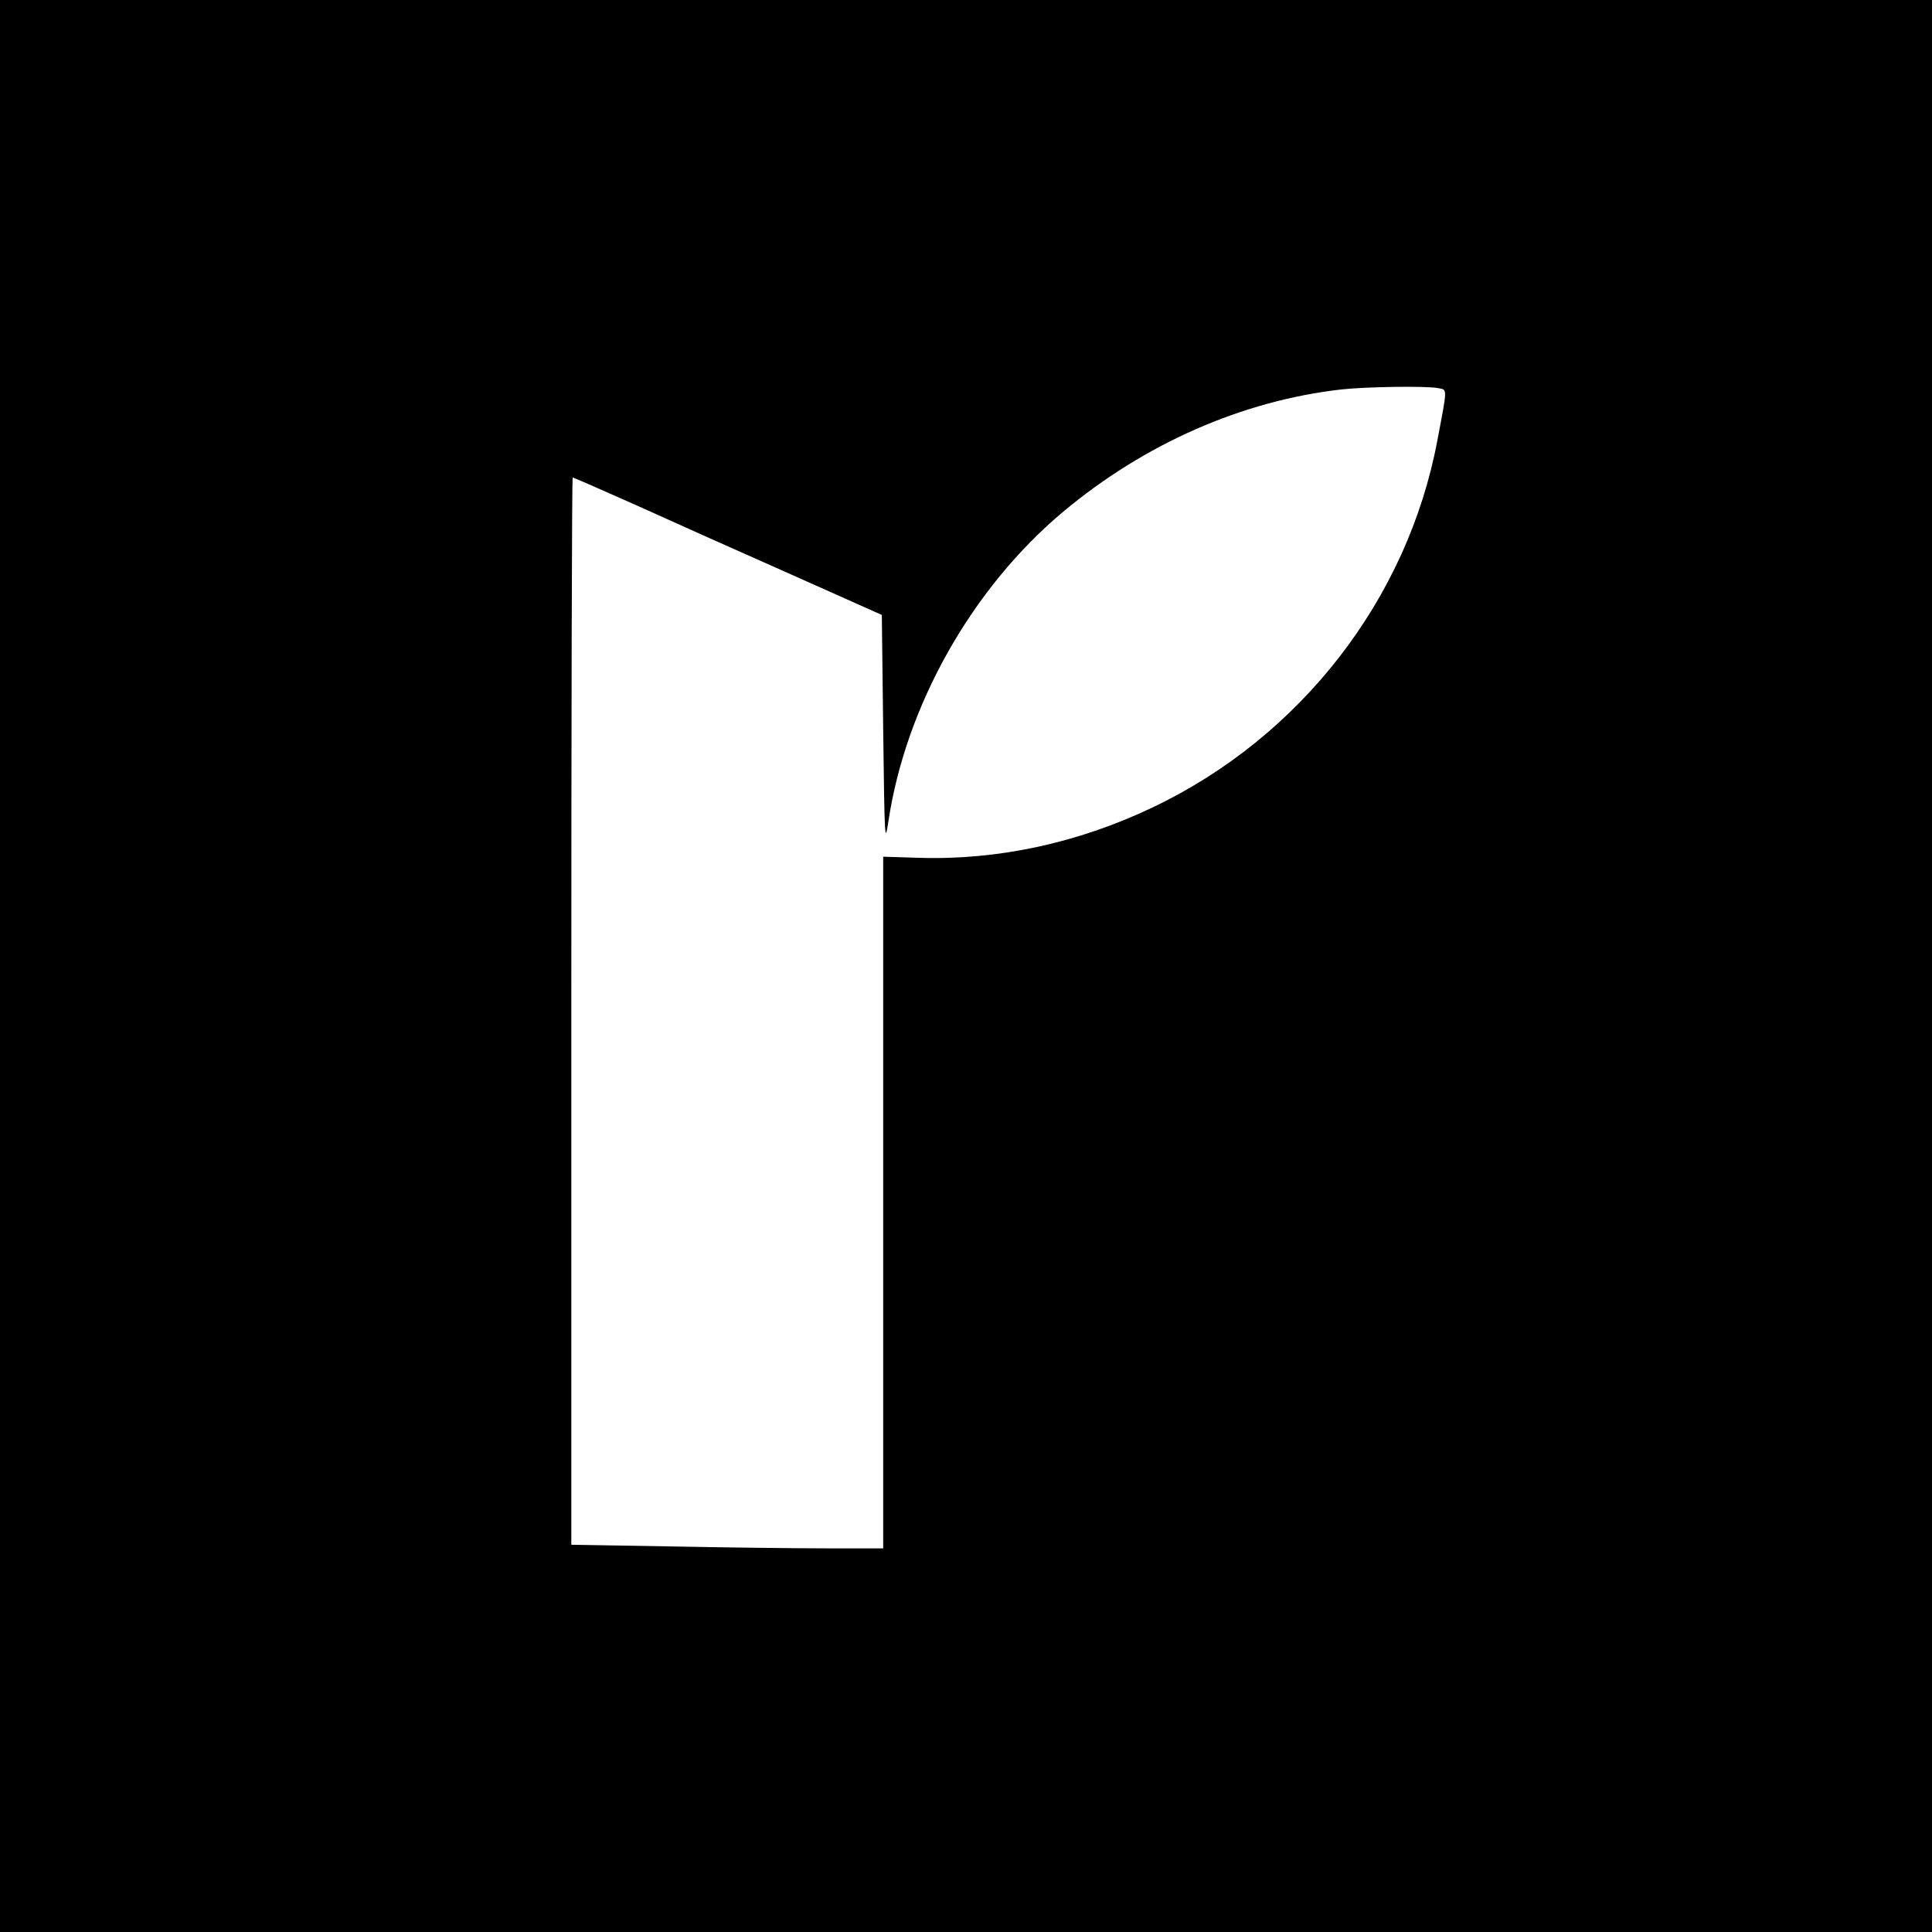
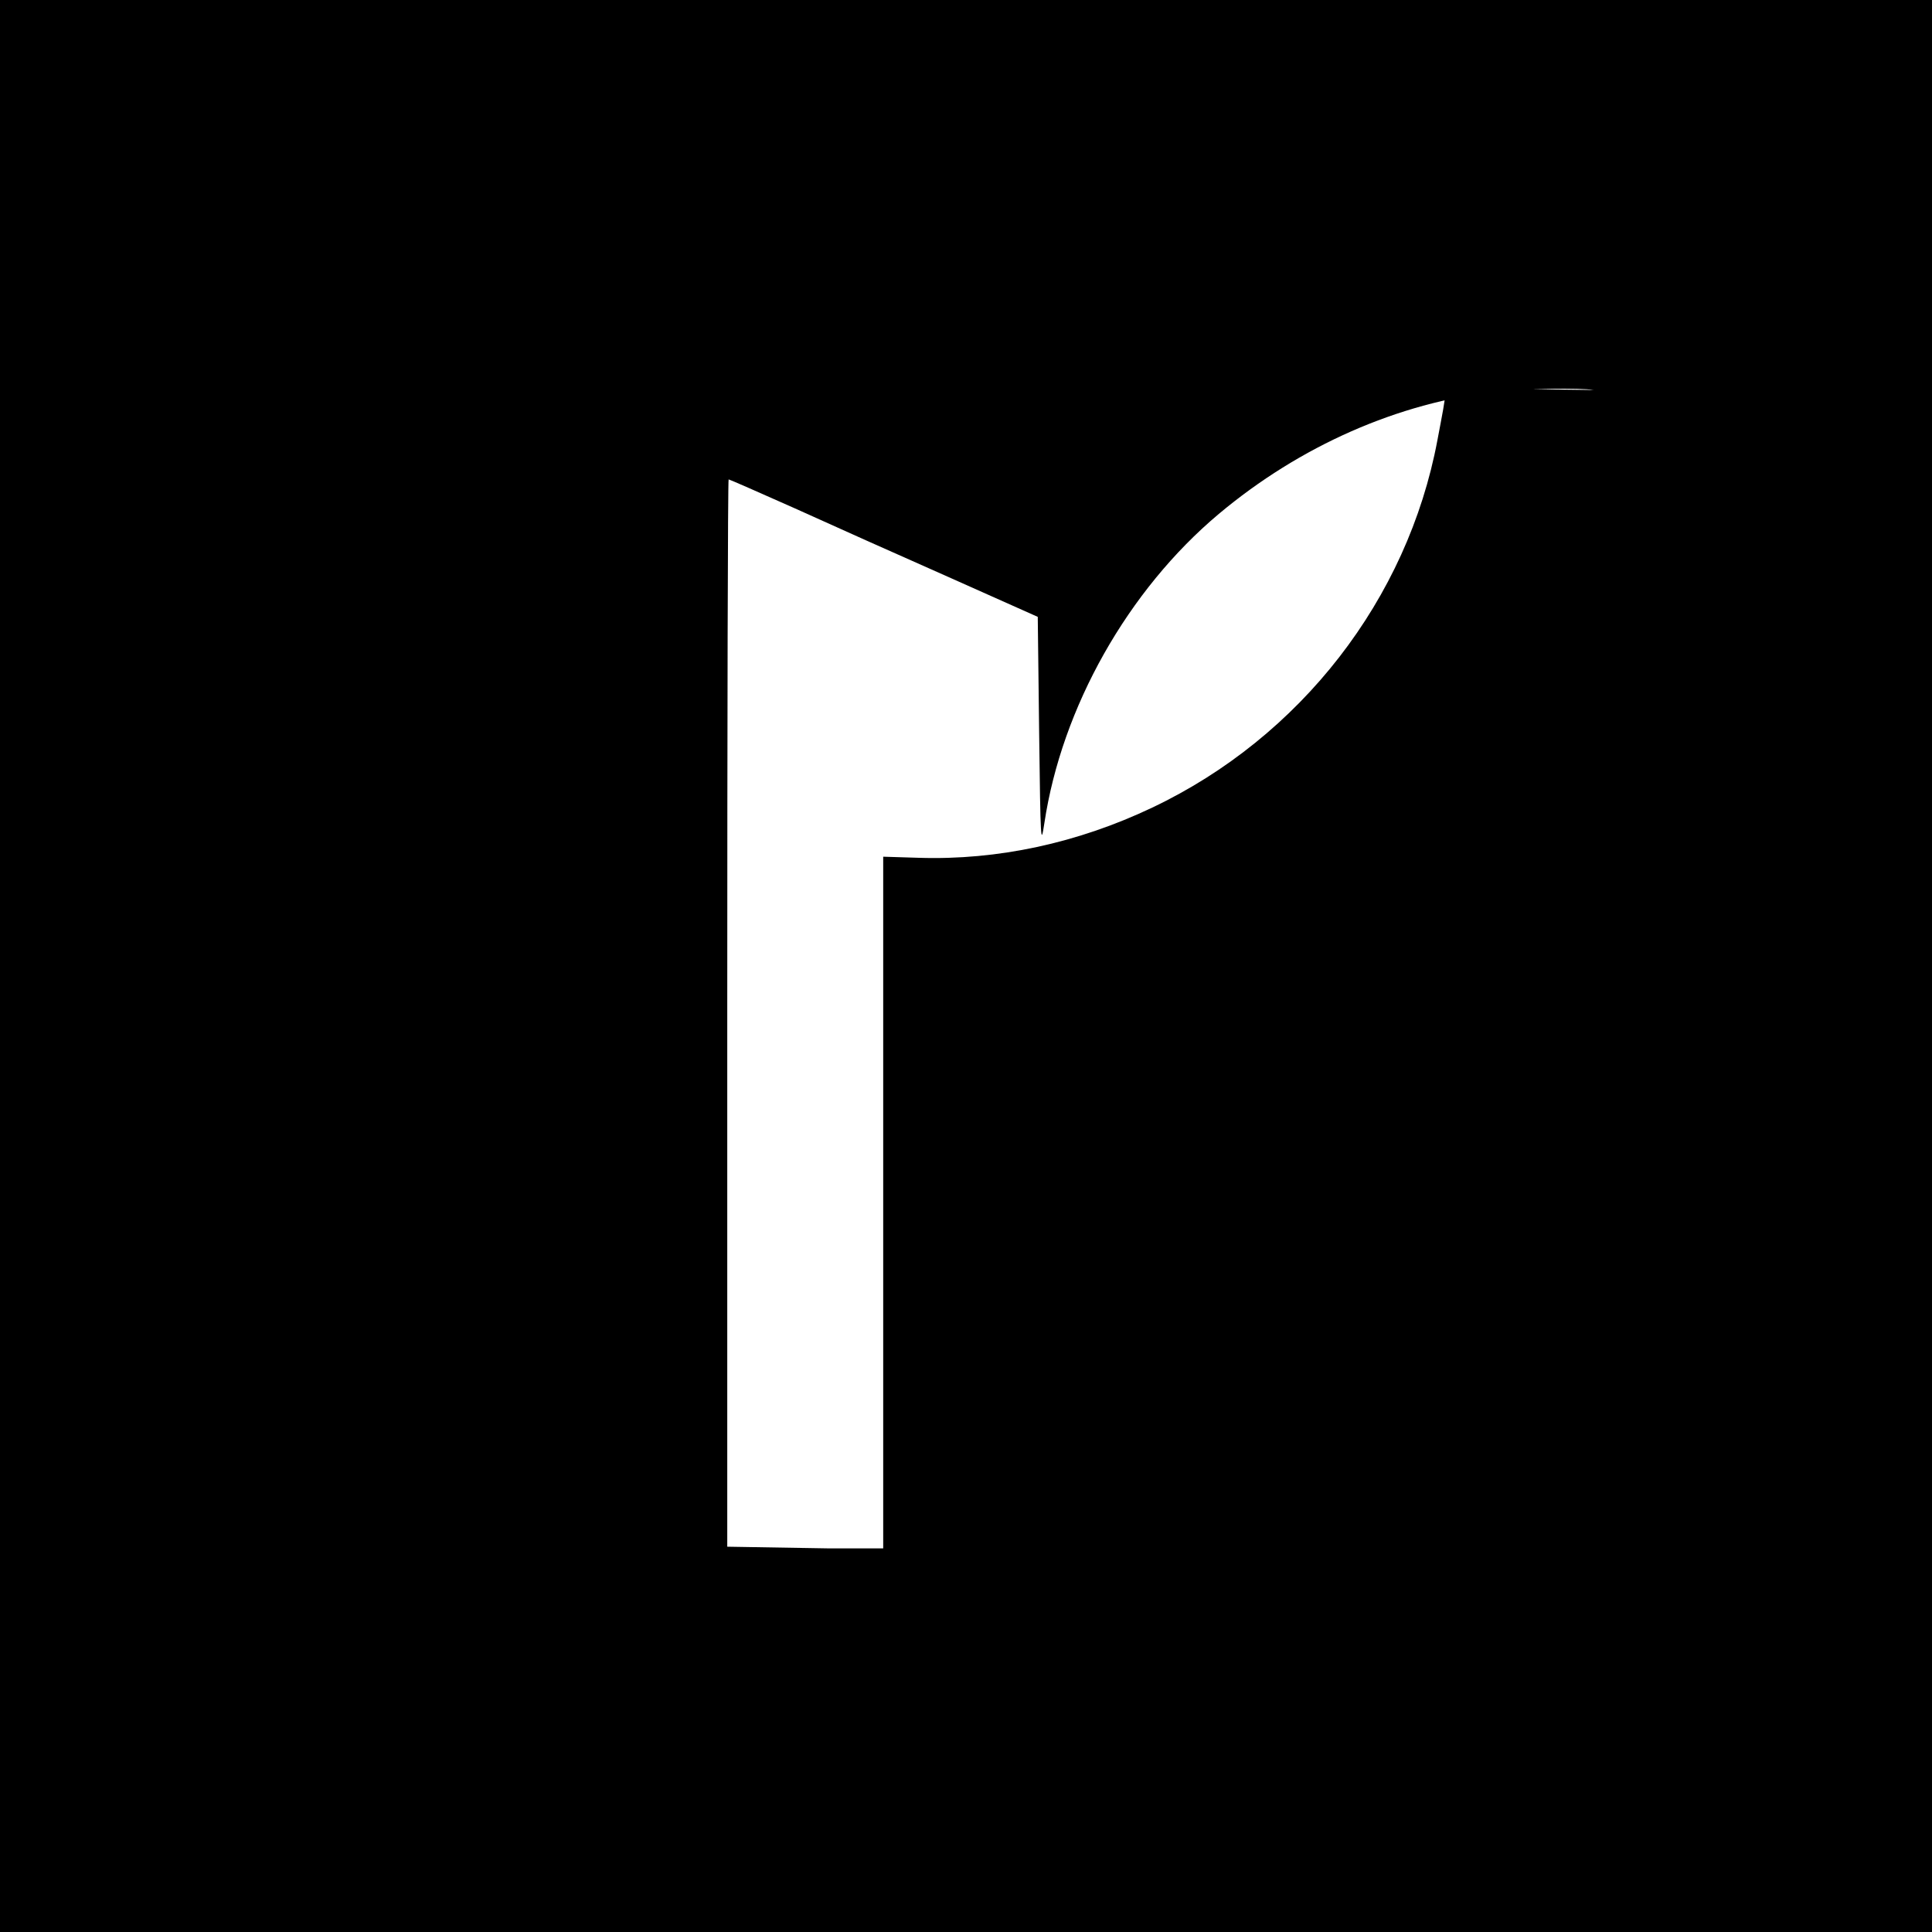
<svg xmlns="http://www.w3.org/2000/svg" version="1.0" width="700pt" height="700pt" viewBox="0 0 700 700" preserveAspectRatio="xMidYMid meet">
  <g transform="translate(0,700) scale(0.1,-0.1)" fill="#000000" stroke="none">
-     <path d="M0 3500 l0 -3500 3500 0 3500 0 0 3500 0 3500 -3500 0 -3500 0 0 -3500z m5209 2094 c36 -7 36 7 -1 -189 -108 -576 -496 -1076 -1033 -1331 -271 -129 -561 -191 -845 -182 l-130 4 0 -1253 0 -1253 -203 0 c-112 0 -366 3 -565 7 l-362 6 0 1934 c0 1063 2 1933 5 1933 3 0 110 -47 238 -104 128 -58 378 -170 557 -249 l325 -145 5 -419 c5 -400 6 -414 19 -328 63 419 303 844 632 1120 295 247 649 403 1009 444 92 10 306 13 349 5z" />
+     <path d="M0 3500 l0 -3500 3500 0 3500 0 0 3500 0 3500 -3500 0 -3500 0 0 -3500z m5209 2094 c36 -7 36 7 -1 -189 -108 -576 -496 -1076 -1033 -1331 -271 -129 -561 -191 -845 -182 l-130 4 0 -1253 0 -1253 -203 0 l-362 6 0 1934 c0 1063 2 1933 5 1933 3 0 110 -47 238 -104 128 -58 378 -170 557 -249 l325 -145 5 -419 c5 -400 6 -414 19 -328 63 419 303 844 632 1120 295 247 649 403 1009 444 92 10 306 13 349 5z" />
  </g>
</svg>